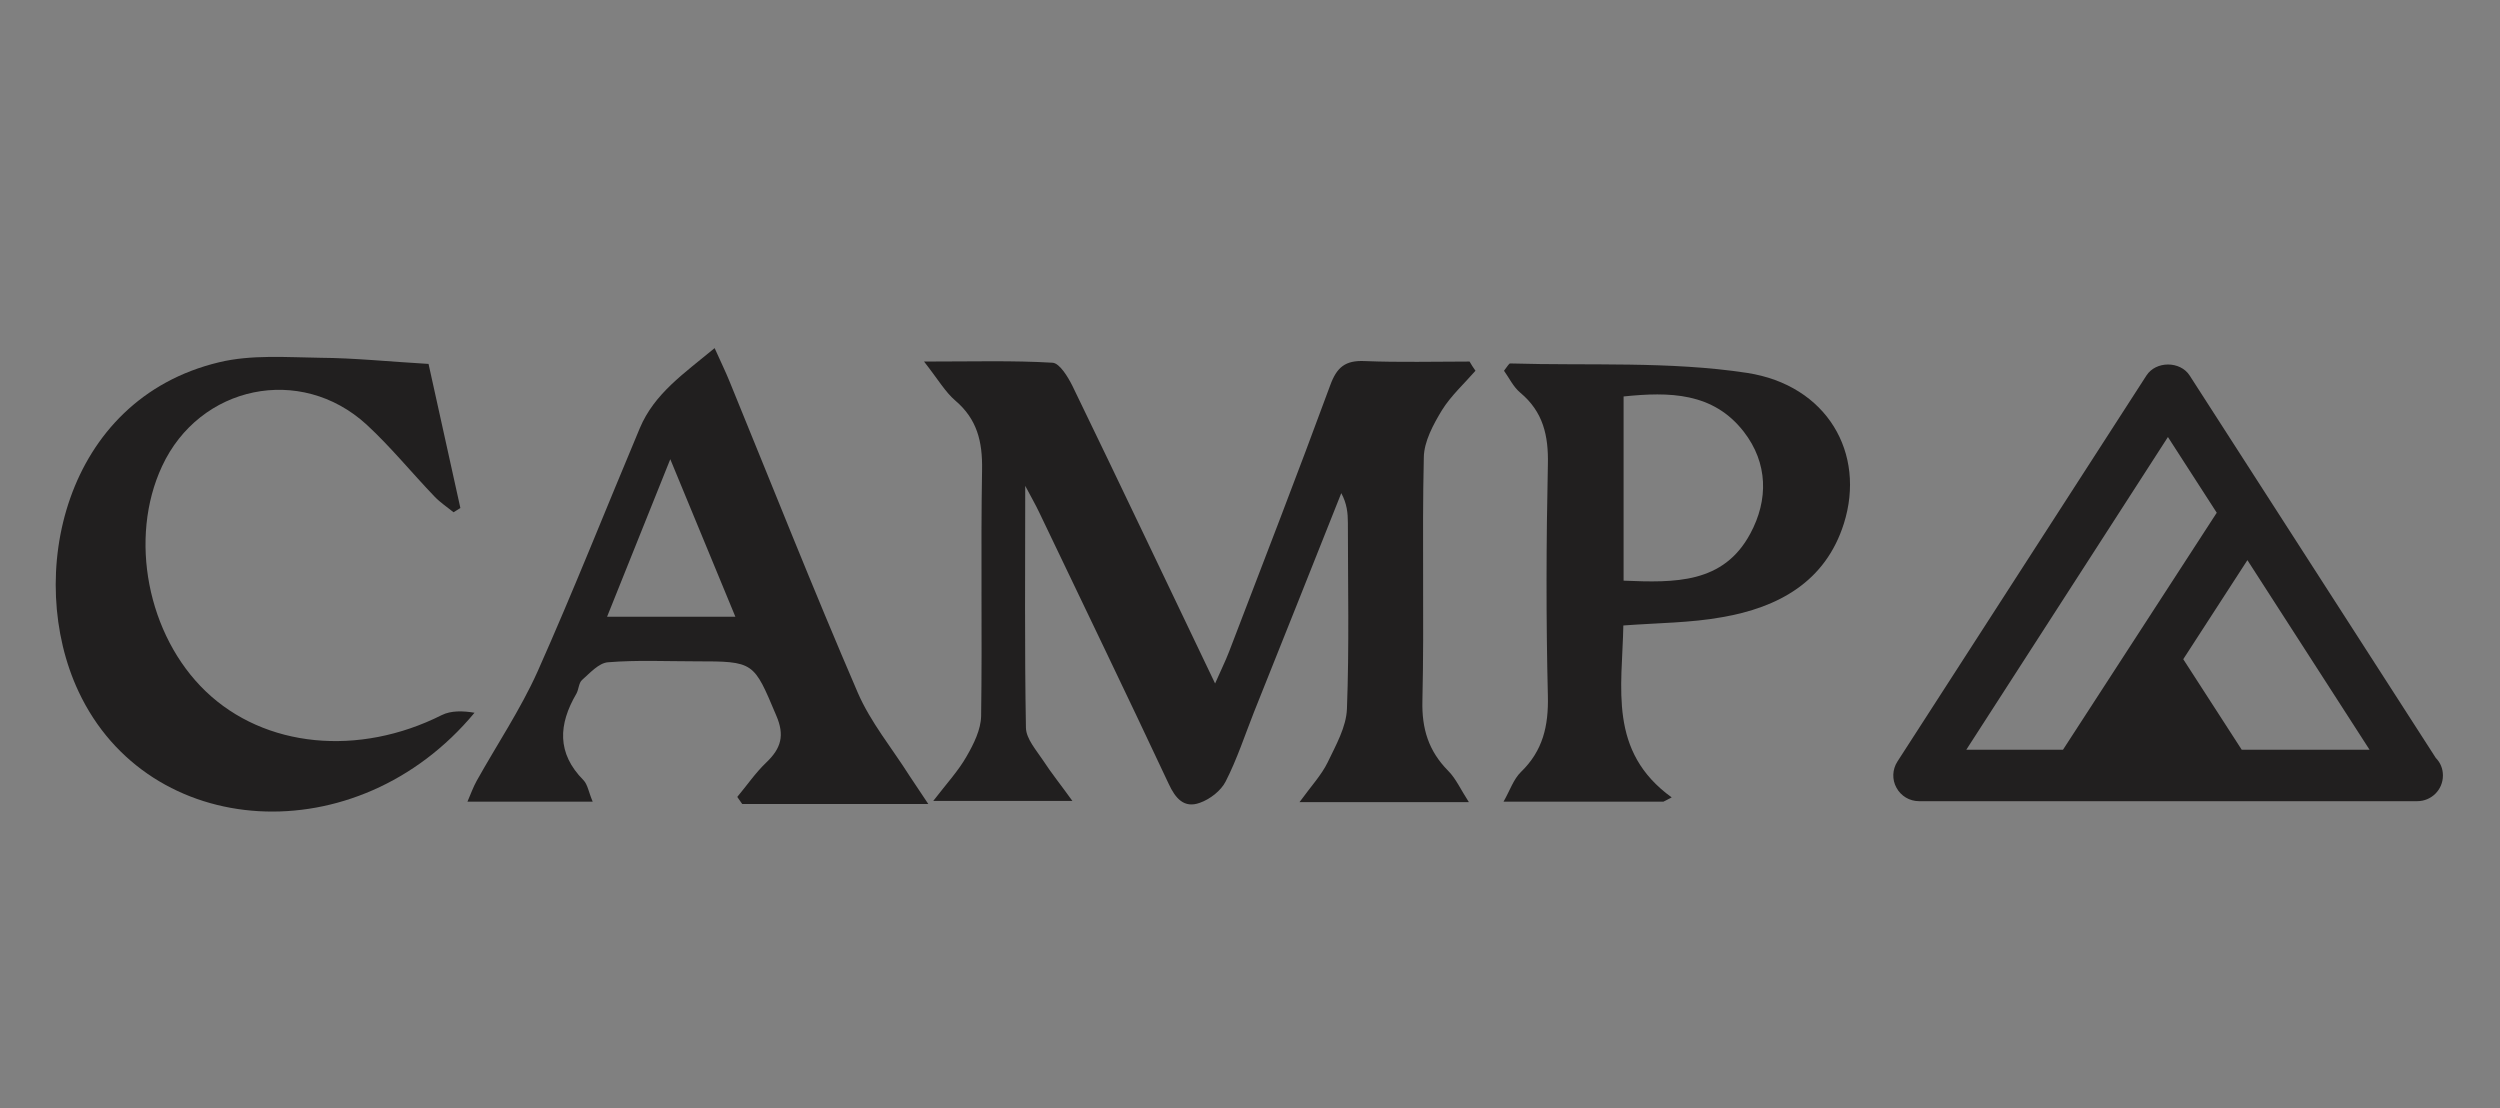
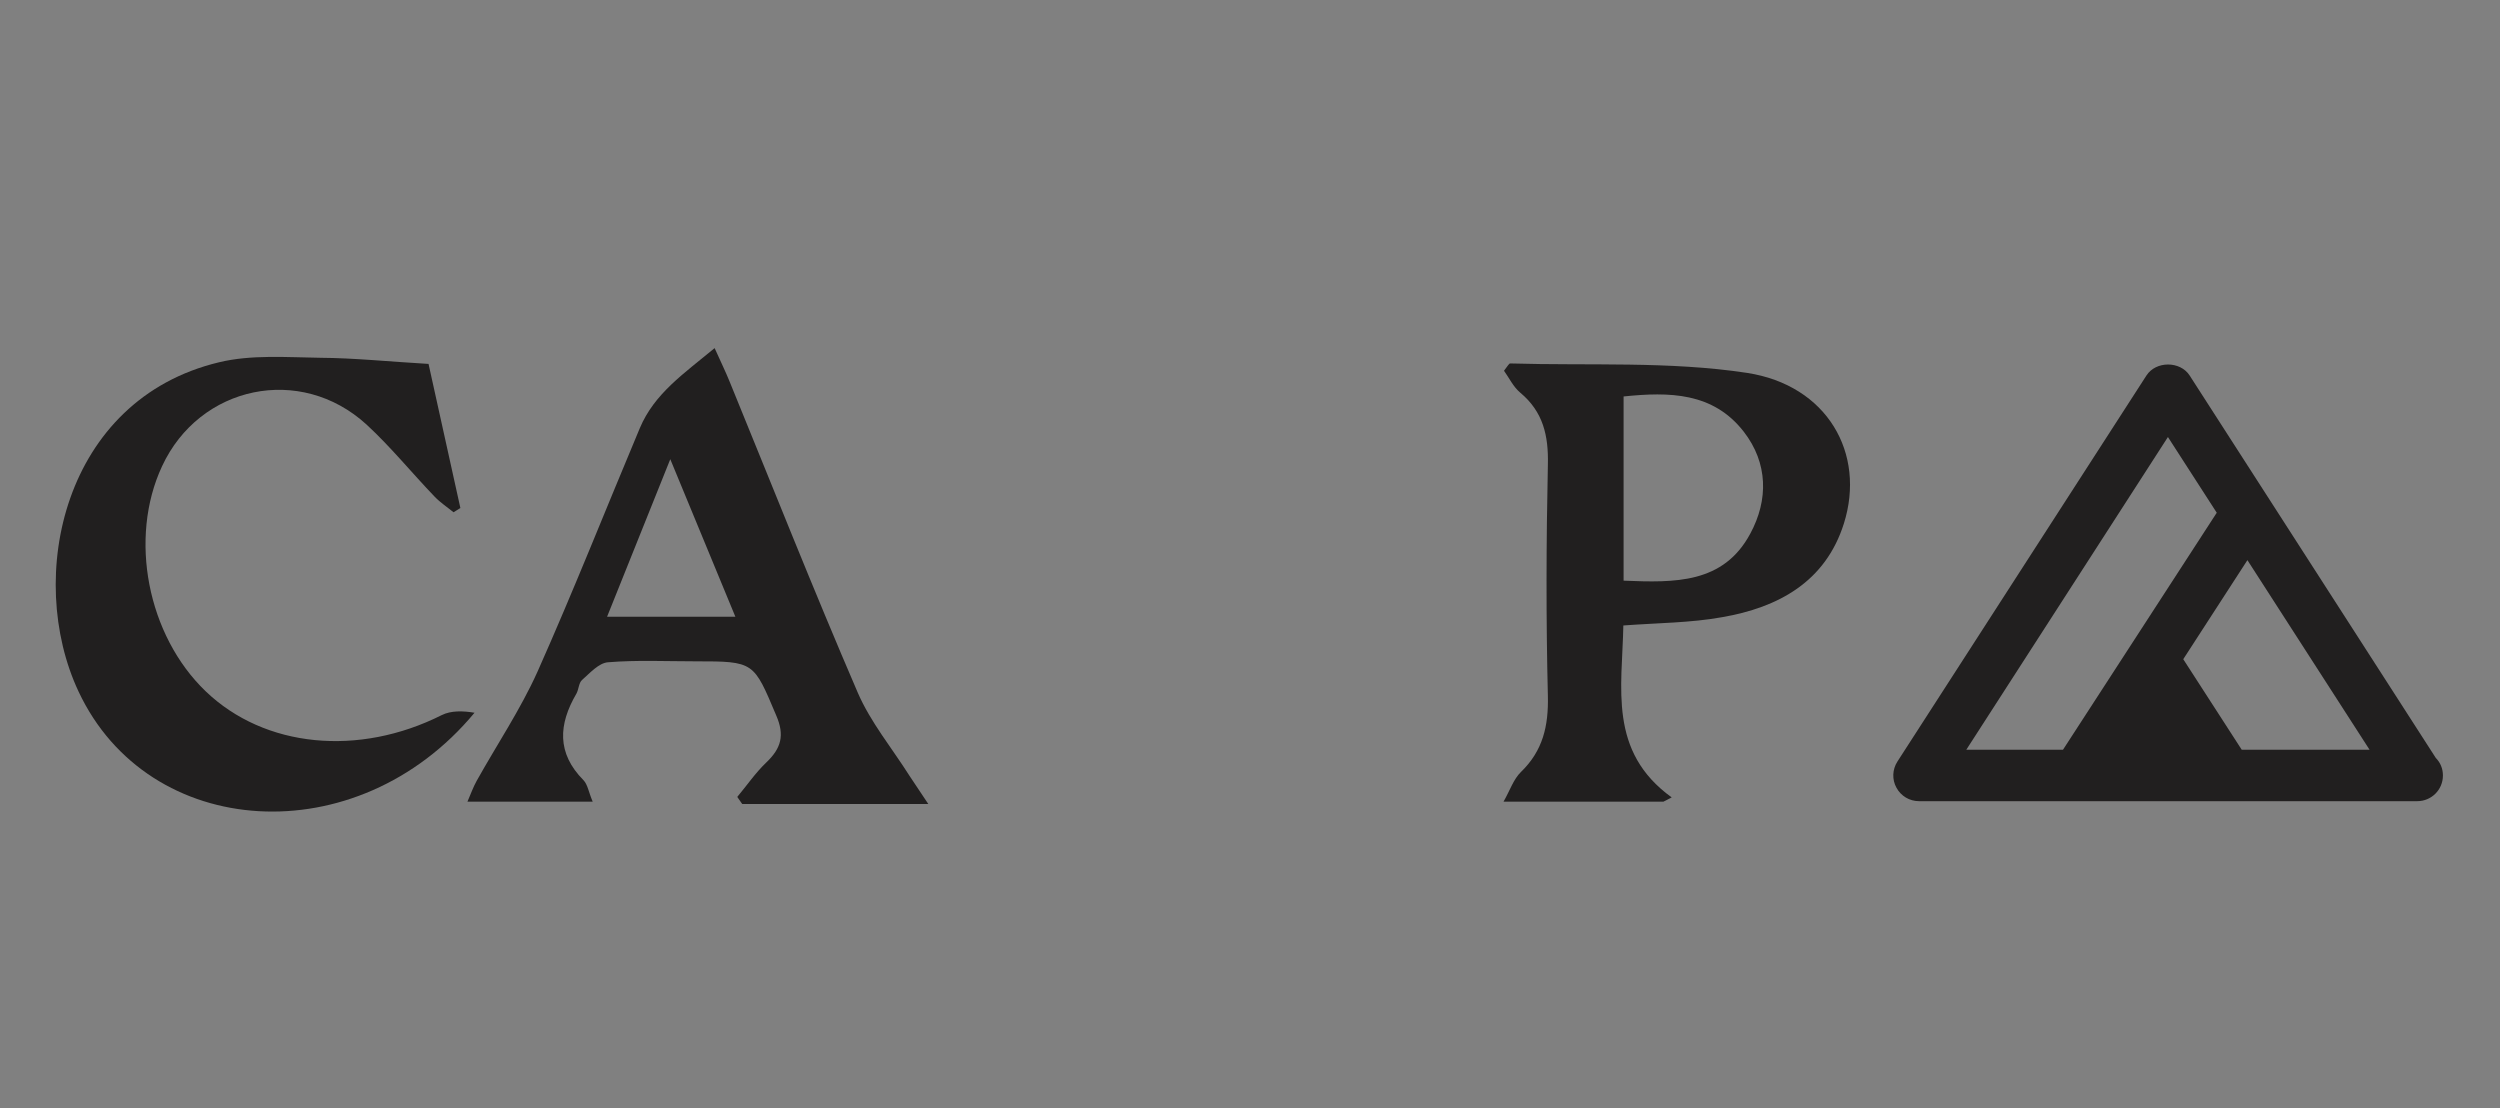
<svg xmlns="http://www.w3.org/2000/svg" version="1.1" id="Layer_1" x="0px" y="0px" viewBox="0 0 106 47" style="enable-background:new 0 0 106 47;" xml:space="preserve">
  <rect x="0" y="0" width="106" height="47" fill="#808080" stroke="none" />
  <style type="text/css">
	.st0{fill:#FFFFFF;}
	.st1{fill:#211F1F;}
</style>
  <path class="st0" d="M101.85-26.22c-0.07,0-0.14,0.01-0.22,0.03c-0.09,0.03-0.17,0.06-0.22,0.11c-0.06,0.06-0.18,0.18-0.38,0.39  c-0.19,0.21-0.41,0.42-0.64,0.65c-0.14,0.14-0.31,0.3-0.5,0.46c-0.19,0.17-0.36,0.34-0.5,0.5c-0.65,0.67-1.46,1-2.43,1  c-0.53,0.01-0.86-0.49-0.98-1.46C95.86-25.51,96-27,96.4-29.01c0.22-1.29,0.6-2.83,1.11-4.62c0.52-1.78,1.15-3.84,1.91-6.17  c0.49-1.5,0.88-2.74,1.19-3.71c0.3-0.96,0.49-1.69,0.58-2.2c0.02-0.24,0.01-0.5-0.03-0.79c-0.05-0.29-0.13-0.55-0.22-0.79  c-0.11-0.24-0.26-0.45-0.45-0.62c-0.19-0.17-0.39-0.25-0.59-0.25c-0.53,0-1.05,0.38-1.56,1.15c-0.51,0.77-0.99,1.87-1.46,3.29  c-0.19,0.61-0.46,1.57-0.75,2.88c-0.3,1.31-0.67,2.92-1.09,4.85c-0.26,1.25-0.47,2.21-0.62,2.86c-0.16,0.65-0.31,1.08-0.46,1.27  c-0.36-0.04-0.69-0.17-1.02-0.35c-0.33-0.14-0.63-0.25-0.91-0.37c-0.28-0.12-0.54-0.18-0.77-0.18c-1.57,0.01-2.95,0.79-4.15,2.34  c0-0.03-0.02,0-0.07,0.09c-0.04,0.1-0.07,0.17-0.1,0.22c-0.15,0.2-0.4,0.62-0.75,1.19c-0.35,0.58-0.73,1.22-1.14,1.91  c-0.13,0.2-0.45,0.52-0.94,0.95c-0.01-1.39-1.59-4.47-1.73-4.42c-0.76-0.44-1.42-0.66-1.99-0.66c-0.14,0-0.24,0.01-0.3,0.03  c-0.07,0.01-0.13,0.04-0.22,0.06c0.17-0.79-0.3-1.18-1.42-1.18c-2.02,0.01-3.78,1.77-5.22,5.29c-0.06,0.21-0.16,0.44-0.33,0.68  c-0.06,0.09-0.14,0.18-0.23,0.27c-0.14-1.46-1.58-4.24-1.71-4.2c-0.76-0.44-1.42-0.67-1.99-0.67c-0.15,0-0.26,0.01-0.3,0.03  c-0.07,0.02-0.14,0.03-0.23,0.06c0.18-0.79-0.3-1.18-1.41-1.18c-2.03,0.02-3.78,1.78-5.23,5.3c-0.07,0.2-0.16,0.43-0.32,0.68  c-0.16,0.24-0.41,0.48-0.73,0.71c-0.19,0.18-0.36,0.34-0.51,0.49c-0.43-0.07-0.78-0.25-1.04-0.54c-0.34-0.38-0.48-0.83-0.4-1.36  c0.03-0.05,0.09-0.21,0.2-0.44c0.1-0.24,0.22-0.49,0.36-0.76c0.12-0.24,0.23-0.48,0.34-0.74c0.09-0.25,0.17-0.49,0.23-0.73  c0.03-0.22,0.01-0.45-0.07-0.73c-0.08-0.28-0.19-0.54-0.34-0.78c-0.14-0.24-0.33-0.43-0.55-0.6c-0.22-0.15-0.44-0.23-0.64-0.22  c-0.47,0-0.9,0.4-1.28,1.18c-0.22,0.78-0.46,1.54-0.69,2.31c-0.23,0.76-0.46,1.52-0.7,2.26l0.01-0.04c-0.72,2.07-1.4,3.1-2.01,3.1  c-0.41,0-0.74-0.94-0.99-2.81v0.07c-0.26-2.34-0.76-3.51-1.53-3.51c-0.82,0-1.83,1.1-3.02,3.31c-1.08,1.78-1.87,2.66-2.37,2.66  c-0.24,0-0.24-0.48-0.02-1.47c0.03-0.2,0.1-0.5,0.2-0.87c0.1-0.37,0.22-0.79,0.36-1.27c0.19-0.53,0.35-0.98,0.43-1.37  c0.08-0.38,0.16-0.73,0.22-1.01c0.14-0.77,0.1-1.32-0.13-1.65c-0.21-0.33-0.64-0.49-1.26-0.49c-0.15,0-0.33,0.03-0.55,0.12  c-0.21,0.09-0.52,0.24-0.94,0.49c-0.03,0.02-0.05,0.03-0.08,0.03l-0.05,0.08c-0.41,0.26-0.73,0.51-0.98,0.7  c-0.25,0.2-0.38,0.34-0.37,0.41c-0.06,0.34-0.01,0.63,0.13,0.86c0.15,0.22,0.41,0.36,0.76,0.4c0.11,0,0.17,0.02,0.17,0.04  c-0.2,0.96-0.35,1.78-0.46,2.44c-0.17-0.06-0.37-0.09-0.61-0.08c-0.94,0.66-1.55,1-1.84,1c-0.33,0-0.67-0.85-1.04-2.58  c-0.45-2.12-1.18-3.19-2.18-3.19c-1.18,0.01-2.44,1.11-3.77,3.34c-0.36,0.53-0.67,1.01-0.97,1.46c-0.29,0.43-0.53,0.75-0.7,0.97  l-0.04-0.04c0.06,0,0.09-0.07,0.09-0.19c0.12-0.6,0.32-1.37,0.6-2.33c0.29-0.97,0.66-2.17,1.13-3.59c0.55-1.49,1.08-3.01,1.6-4.57  c0.52-1.56,1.05-3.08,1.56-4.56c0.58-1.74,1.11-3.4,1.58-4.98c0.48-1.57,0.85-3.01,1.09-4.31c0.34-1.82-0.09-2.73-1.29-2.72  c-0.24,0-0.46,0.08-0.66,0.24c-0.2,0.15-0.38,0.34-0.52,0.55c-0.82,1.46-1.92,4.49-3.3,9.09c-0.63,2.14-1.15,3.99-1.56,5.55  c-0.41,1.57-0.7,2.84-0.91,3.86c-0.17,0.95-0.26,1.46-0.29,1.5c-0.09,0.29-0.38,0.74-0.87,1.35c-0.5,0.61-1.18,1.38-2.01,2.32  c-0.45,0.47-0.85,0.89-1.2,1.27c-0.15-0.79-0.48-1.48-0.99-2.06c-0.98-1.13-2.48-1.69-4.51-1.68c-1.3,0.01-2.62,0.16-3.99,0.46  c-1.37,0.31-2.8,0.79-4.3,1.45c-0.65,0.24-1.21,0.43-1.68,0.56c-0.47,0.13-0.9,0.21-1.28,0.21c-1.03,0-1.46-0.45-1.3-1.35  c0.27-1.31,1.75-3.56,4.46-6.75h-0.04c2.86-3.23,6.5-5.86,10.9-7.9h-0.09c0.15-0.11,0.32-0.16,0.53-0.17c0.35,0,0.6,0.17,0.75,0.5  c0.15,0.33,0.19,0.67,0.14,1.05c-0.15,0.63-0.58,1.66-1.3,3.09c-0.35,0.7-0.62,1.31-0.83,1.86c-0.2,0.56-0.34,1.05-0.42,1.47  c-0.26,1.59,0.12,2.38,1.15,2.37c0.59-0.01,1.26-0.45,2.03-1.32c0.64-0.74,1-1.34,1.09-1.79c0.02-0.21-0.01-0.39-0.12-0.54  c-0.11-0.14-0.23-0.3-0.38-0.49c-0.06-0.04-0.12-0.14-0.19-0.24c-0.08-0.11-0.11-0.18-0.11-0.23c0.09-0.45,0.36-1.13,0.82-2.03  c0.32-0.56,0.56-1.03,0.73-1.43c0.15-0.4,0.26-0.74,0.31-1c0.1-0.44,0.07-0.9-0.07-1.34c-0.14-0.45-0.34-0.86-0.61-1.26  c-0.66-0.95-1.48-1.42-2.48-1.42c-1.48,0.01-3.2,0.59-5.16,1.73c-1.97,1.15-4.1,2.76-6.42,4.83c-2.13,1.99-3.86,3.87-5.21,5.64  c-1.34,1.78-2.13,3.35-2.35,4.69c-0.59,3.22,1.05,4.83,4.93,4.8c1.2-0.01,3.04-0.45,5.51-1.34c1.17-0.37,2.17-0.67,2.99-0.89  c0.82-0.2,1.52-0.32,2.08-0.32c0.84-0.01,1.51,0.24,1.97,0.75c0.46,0.49,0.62,1.12,0.48,1.9c-0.43,2.24-2.51,4.45-6.23,6.6  c-1.49,0.93-3.03,1.73-4.59,2.39c-1.57,0.65-3.16,1.2-4.78,1.62c-0.29,0.06-0.53,0.08-0.71,0.08c-0.05,0.01-0.11-0.1-0.13-0.28  c-0.18-0.6-0.5-0.9-0.98-0.9c-0.61,0-1.36,0.25-2.19,0.76c-0.88,0.61-1.37,1.18-1.45,1.71c-0.09,0.45-0.04,0.82,0.14,1.11  c0.18,0.29,0.47,0.53,0.9,0.74C4.72-10.19,5.45-10,6.24-10c2.12-0.01,4.88-0.85,8.28-2.51c2.58-1.28,5.1-2.77,7.52-4.48  c2.41-1.74,3.95-3.61,4.67-5.62c0.17-0.05,0.4-0.18,0.7-0.4c0.37-0.27,0.81-0.73,1.31-1.37c0.73-0.87,1.1-1.32,1.14-1.32  c0.09,0,0.09,0.26,0,0.8c-0.03,0.13-0.07,0.3-0.13,0.51c-0.06,0.21-0.14,0.44-0.22,0.67c-0.06,0.24-0.1,0.46-0.15,0.68  c-0.04,0.21-0.08,0.39-0.11,0.51c-0.34,1.75,0.13,2.62,1.39,2.62c0.83-0.01,2.01-1.37,3.54-4.07c1.31-2.28,2.16-3.42,2.54-3.42  c0.04,0.16,0.09,0.38,0.18,0.63c0.07,0.22,0.15,0.48,0.26,0.8c0.1,0.31,0.23,0.7,0.38,1.15c0.36,1,0.77,1.76,1.22,2.3  c0.46,0.52,1.03,0.79,1.7,0.79c0.3-0.01,0.63-0.08,1-0.23c0.37-0.15,0.71-0.34,1.03-0.58c0.16-0.12,0.3-0.24,0.44-0.37  c0.13,1.68,0.84,2.52,2.12,2.51c1,0,1.94-0.43,2.82-1.27c0.2-0.24,0.44-0.55,0.7-0.9c0.27-0.36,0.56-0.8,0.87-1.3  c0.15-0.2,0.26-0.36,0.33-0.47c0.08-0.1,0.14-0.18,0.2-0.23c-0.06,0.13-0.06,0.4,0.01,0.8c0.18,1.02,0.42,1.85,0.71,2.45  c0.24,0.45,0.57,0.8,0.98,1.08c0.41,0.28,0.9,0.42,1.46,0.42c0.99-0.01,1.96-0.62,2.89-1.84c0.2-0.3,0.41-0.58,0.62-0.86  c0.2-0.28,0.38-0.57,0.52-0.85c0.77,0.92,1.87,1.38,3.27,1.37c0.3,0,0.64-0.07,1-0.18c0.2-0.07,0.39-0.15,0.58-0.24  c0.04,0.08,0.07,0.16,0.11,0.25c0.21,0.4,0.49,0.74,0.84,1.03c0.49,0.47,1.05,0.84,1.62,1.1c0.57,0.27,1.21,0.39,1.92,0.38  c1.44,0,2.83-0.68,4.14-2.04c0.41-0.46,0.77-0.93,1.06-1.4c0.08,0.01,0.16,0.01,0.24,0.01c0.24,0,0.63-0.17,1.19-0.53  c0.06,0.38,0.19,0.76,0.41,1.15c0.21,0.39,0.49,0.74,0.84,1.03c0.5,0.47,1.04,0.83,1.61,1.09c0.58,0.26,1.23,0.39,1.92,0.39  c1.44-0.02,2.82-0.69,4.14-2.05c0.33-0.37,0.62-0.74,0.88-1.13c0.14,0.08,0.33,0.12,0.57,0.12c0.24,0,0.43-0.06,0.62-0.17  c0.18-0.1,0.35-0.22,0.53-0.36c0.24,0.59,0.45,1.06,0.63,1.44c0.17,0.38,0.29,0.6,0.32,0.65c0.59,0.89,1.5,1.33,2.74,1.33  c0.59,0,1.19-0.19,1.81-0.58c0.61-0.39,1.17-0.92,1.65-1.61c0.2-0.3,0.46-0.69,0.75-1.18c0.28-0.48,0.61-1.08,0.95-1.76  c0.07,0.29,0.09,0.58,0.08,0.86c-0.01,0.3,0.01,0.55,0.07,0.76l0.05-0.08c0.06,0.24,0.09,0.45,0.09,0.63c0,0.19,0.01,0.37,0.01,0.56  c0.44,1.39,1.33,2.09,2.66,2.08c0.97-0.01,2.23-0.49,3.78-1.45c1.56-1.03,2.45-2.02,2.68-2.99  C103.13-25.79,102.76-26.23,101.85-26.22z M69.67-25.34c-0.06,0.38-0.17,0.74-0.34,1.11c-0.16,0.37-0.41,0.7-0.7,1  c-0.29,0.24-0.62,0.46-0.99,0.66c-0.37,0.2-0.72,0.31-1.04,0.31c-0.41,0-0.75-0.15-1.02-0.41c-0.25-0.28-0.49-0.63-0.7-1.06  c-0.15-0.43-0.24-0.91-0.28-1.4c-0.03-0.5-0.01-0.96,0.07-1.41c0.06-0.43,0.18-0.81,0.38-1.15c0.19-0.35,0.42-0.67,0.68-0.95  c0.22-0.22,0.45-0.41,0.68-0.59c0.22-0.17,0.49-0.32,0.81-0.45c0.09-0.05,0.2-0.1,0.3-0.16c-0.05,0.08-0.09,0.16-0.09,0.24  c0,0.08-0.01,0.18-0.04,0.28c-0.12,0.6,0.01,1.09,0.37,1.48c0.36,0.38,0.86,0.57,1.5,0.57c0.21,0,0.35-0.04,0.45-0.12  C69.89-27.14,69.88-26.45,69.67-25.34z M81.1-25.63c-0.06,0.37-0.17,0.74-0.35,1.1c-0.16,0.37-0.41,0.71-0.7,1  c-0.3,0.25-0.62,0.46-0.99,0.66c-0.37,0.21-0.71,0.31-1.03,0.31c-0.41,0-0.75-0.14-1.02-0.42c-0.26-0.27-0.5-0.63-0.71-1.04  c-0.14-0.45-0.24-0.92-0.28-1.4c-0.03-0.5,0-0.96,0.08-1.41c0.06-0.42,0.18-0.79,0.37-1.15c0.18-0.34,0.41-0.65,0.67-0.95  c0.24-0.21,0.46-0.4,0.69-0.57c0.21-0.18,0.48-0.33,0.81-0.45c0.09-0.05,0.2-0.11,0.3-0.17c-0.05,0.09-0.08,0.16-0.08,0.24  c0,0.08-0.01,0.18-0.05,0.28c-0.11,0.61,0.01,1.1,0.37,1.49c0.36,0.38,0.85,0.56,1.49,0.56c0.21,0,0.36-0.04,0.45-0.12  C81.31-27.42,81.3-26.74,81.1-25.63z M92.25-27.8c-0.25,0.63-0.59,1.33-0.99,2.11c-0.42,0.71-0.81,1.31-1.19,1.8  c-0.38,0.49-0.69,0.74-0.92,0.74c-0.34,0-0.59-0.05-0.82-0.17c-0.22-0.12-0.38-0.33-0.46-0.61c-0.27-0.52-0.34-1.12-0.2-1.78  c0.09-0.48,0.22-0.96,0.4-1.43c0.17-0.48,0.41-0.94,0.74-1.39c0.6-1.06,1.33-1.59,2.16-1.61c0.14,0,0.32,0.04,0.52,0.11  c0.2,0.05,0.45,0.12,0.7,0.2c0.24,0.05,0.4,0.12,0.47,0.2c0.07,0.08,0.11,0.15,0.11,0.2C92.69-28.98,92.51-28.44,92.25-27.8z" />
  <g>
    <path class="st1" d="M95.05,31.79l-2.48-3.84l2.72-4.2l5.18,8.04H95.05z M91.92,18.53l2.07,3.21l-6.52,10.05h-4.1L91.92,18.53z    M103.28,32.14L92.84,15.92c-0.4-0.62-1.43-0.62-1.83,0L80.45,32.29c-0.22,0.34-0.23,0.77-0.04,1.11c0.19,0.35,0.55,0.57,0.96,0.57   h21.1h0.02c0.6,0,1.09-0.48,1.09-1.09C103.58,32.59,103.47,32.33,103.28,32.14" />
-     <path class="st1" d="M62.56,15.72c-0.48,0.55-1.04,1.06-1.42,1.67c-0.37,0.61-0.76,1.33-0.77,2c-0.08,3.44,0.02,6.88-0.06,10.32   c-0.03,1.19,0.26,2.13,1.09,2.97c0.33,0.33,0.53,0.79,0.88,1.33H55.1c0.51-0.7,0.93-1.15,1.19-1.68c0.35-0.73,0.79-1.5,0.82-2.27   c0.1-2.63,0.04-5.27,0.04-7.9c0-0.4-0.04-0.81-0.28-1.25c-1.23,3.09-2.46,6.19-3.7,9.28c-0.39,0.99-0.72,2-1.2,2.94   c-0.2,0.4-0.67,0.76-1.1,0.91c-0.66,0.24-1.03-0.18-1.32-0.81c-1.8-3.84-3.65-7.66-5.48-11.49c-0.17-0.36-0.38-0.72-0.6-1.14   c0,3.5-0.03,6.88,0.03,10.26c0.01,0.47,0.45,0.96,0.74,1.4c0.33,0.51,0.72,0.99,1.23,1.7h-5.9c0.57-0.74,1.07-1.28,1.42-1.9   c0.3-0.52,0.6-1.13,0.61-1.7c0.05-3.48-0.02-6.97,0.04-10.45c0.02-1.19-0.21-2.14-1.14-2.93c-0.42-0.36-0.71-0.87-1.32-1.65   c2.09,0,3.77-0.05,5.45,0.05c0.3,0.02,0.65,0.6,0.84,0.98c2,4.12,3.96,8.26,6.05,12.62c0.25-0.57,0.44-0.95,0.59-1.34   c1.44-3.76,2.9-7.52,4.29-11.3c0.28-0.77,0.64-1.07,1.47-1.03c1.48,0.06,2.96,0.02,4.44,0.02C62.38,15.46,62.47,15.59,62.56,15.72" />
    <path class="st1" d="M18.17,15.43c0.41,1.84,0.88,3.97,1.35,6.11c-0.1,0.06-0.2,0.12-0.29,0.18c-0.27-0.22-0.56-0.41-0.8-0.66   c-0.97-1.01-1.86-2.11-2.89-3.06c-2.8-2.56-7.08-1.66-8.67,1.77c-1.42,3.05-0.62,7.17,1.85,9.54c2.5,2.4,6.49,2.78,10.01,1.01   c0.4-0.2,0.91-0.18,1.39-0.1c-4.99,6.01-13.83,5.42-16.79-0.9c-2.27-4.84-0.65-12.38,5.96-13.96c1.37-0.33,2.86-0.21,4.3-0.19   C15.03,15.18,16.46,15.33,18.17,15.43" />
    <path class="st1" d="M28.42,19.47c-0.97,2.41-1.81,4.51-2.68,6.68h5.44C30.28,23.97,29.41,21.86,28.42,19.47 M39.36,34.09h-1.54   h-6.35c-0.07-0.1-0.14-0.2-0.21-0.3c0.41-0.49,0.77-1.02,1.23-1.46c0.63-0.6,0.79-1.15,0.42-2c-0.96-2.27-0.92-2.29-3.42-2.29   c-1.24,0-2.48-0.06-3.71,0.04c-0.39,0.03-0.76,0.45-1.1,0.75c-0.14,0.12-0.14,0.4-0.24,0.58c-0.76,1.3-0.84,2.52,0.3,3.67   c0.18,0.19,0.22,0.51,0.39,0.91h-5.31c0.14-0.32,0.24-0.61,0.39-0.88c0.86-1.54,1.86-3.03,2.58-4.63   c1.52-3.41,2.89-6.88,4.34-10.33c0.62-1.47,1.87-2.31,3.17-3.39c0.27,0.6,0.47,1.01,0.64,1.43c1.8,4.4,3.55,8.82,5.43,13.18   c0.54,1.25,1.45,2.35,2.19,3.52C38.77,33.21,38.99,33.53,39.36,34.09" />
    <path class="st1" d="M68.84,24.62c2.18,0.09,4.23,0.13,5.37-1.99c0.78-1.44,0.75-3-0.27-4.32c-1.3-1.68-3.16-1.7-5.1-1.5   C68.84,16.81,68.84,24.62,68.84,24.62z M68.83,26.52c-0.05,2.65-0.65,5.34,2.05,7.29c-0.12,0.06-0.24,0.12-0.35,0.18h-6.78   c0.27-0.47,0.42-0.95,0.74-1.26c0.93-0.9,1.17-1.95,1.14-3.22c-0.08-3.27-0.07-6.54,0-9.81c0.03-1.23-0.2-2.24-1.17-3.05   c-0.3-0.25-0.48-0.64-0.69-0.93c0.15-0.19,0.21-0.31,0.26-0.31c3.35,0.1,6.75-0.1,10.04,0.4c3.4,0.52,5.05,3.41,4.11,6.39   c-0.78,2.47-2.78,3.56-5.17,3.97C71.68,26.41,70.31,26.41,68.83,26.52" />
  </g>
</svg>